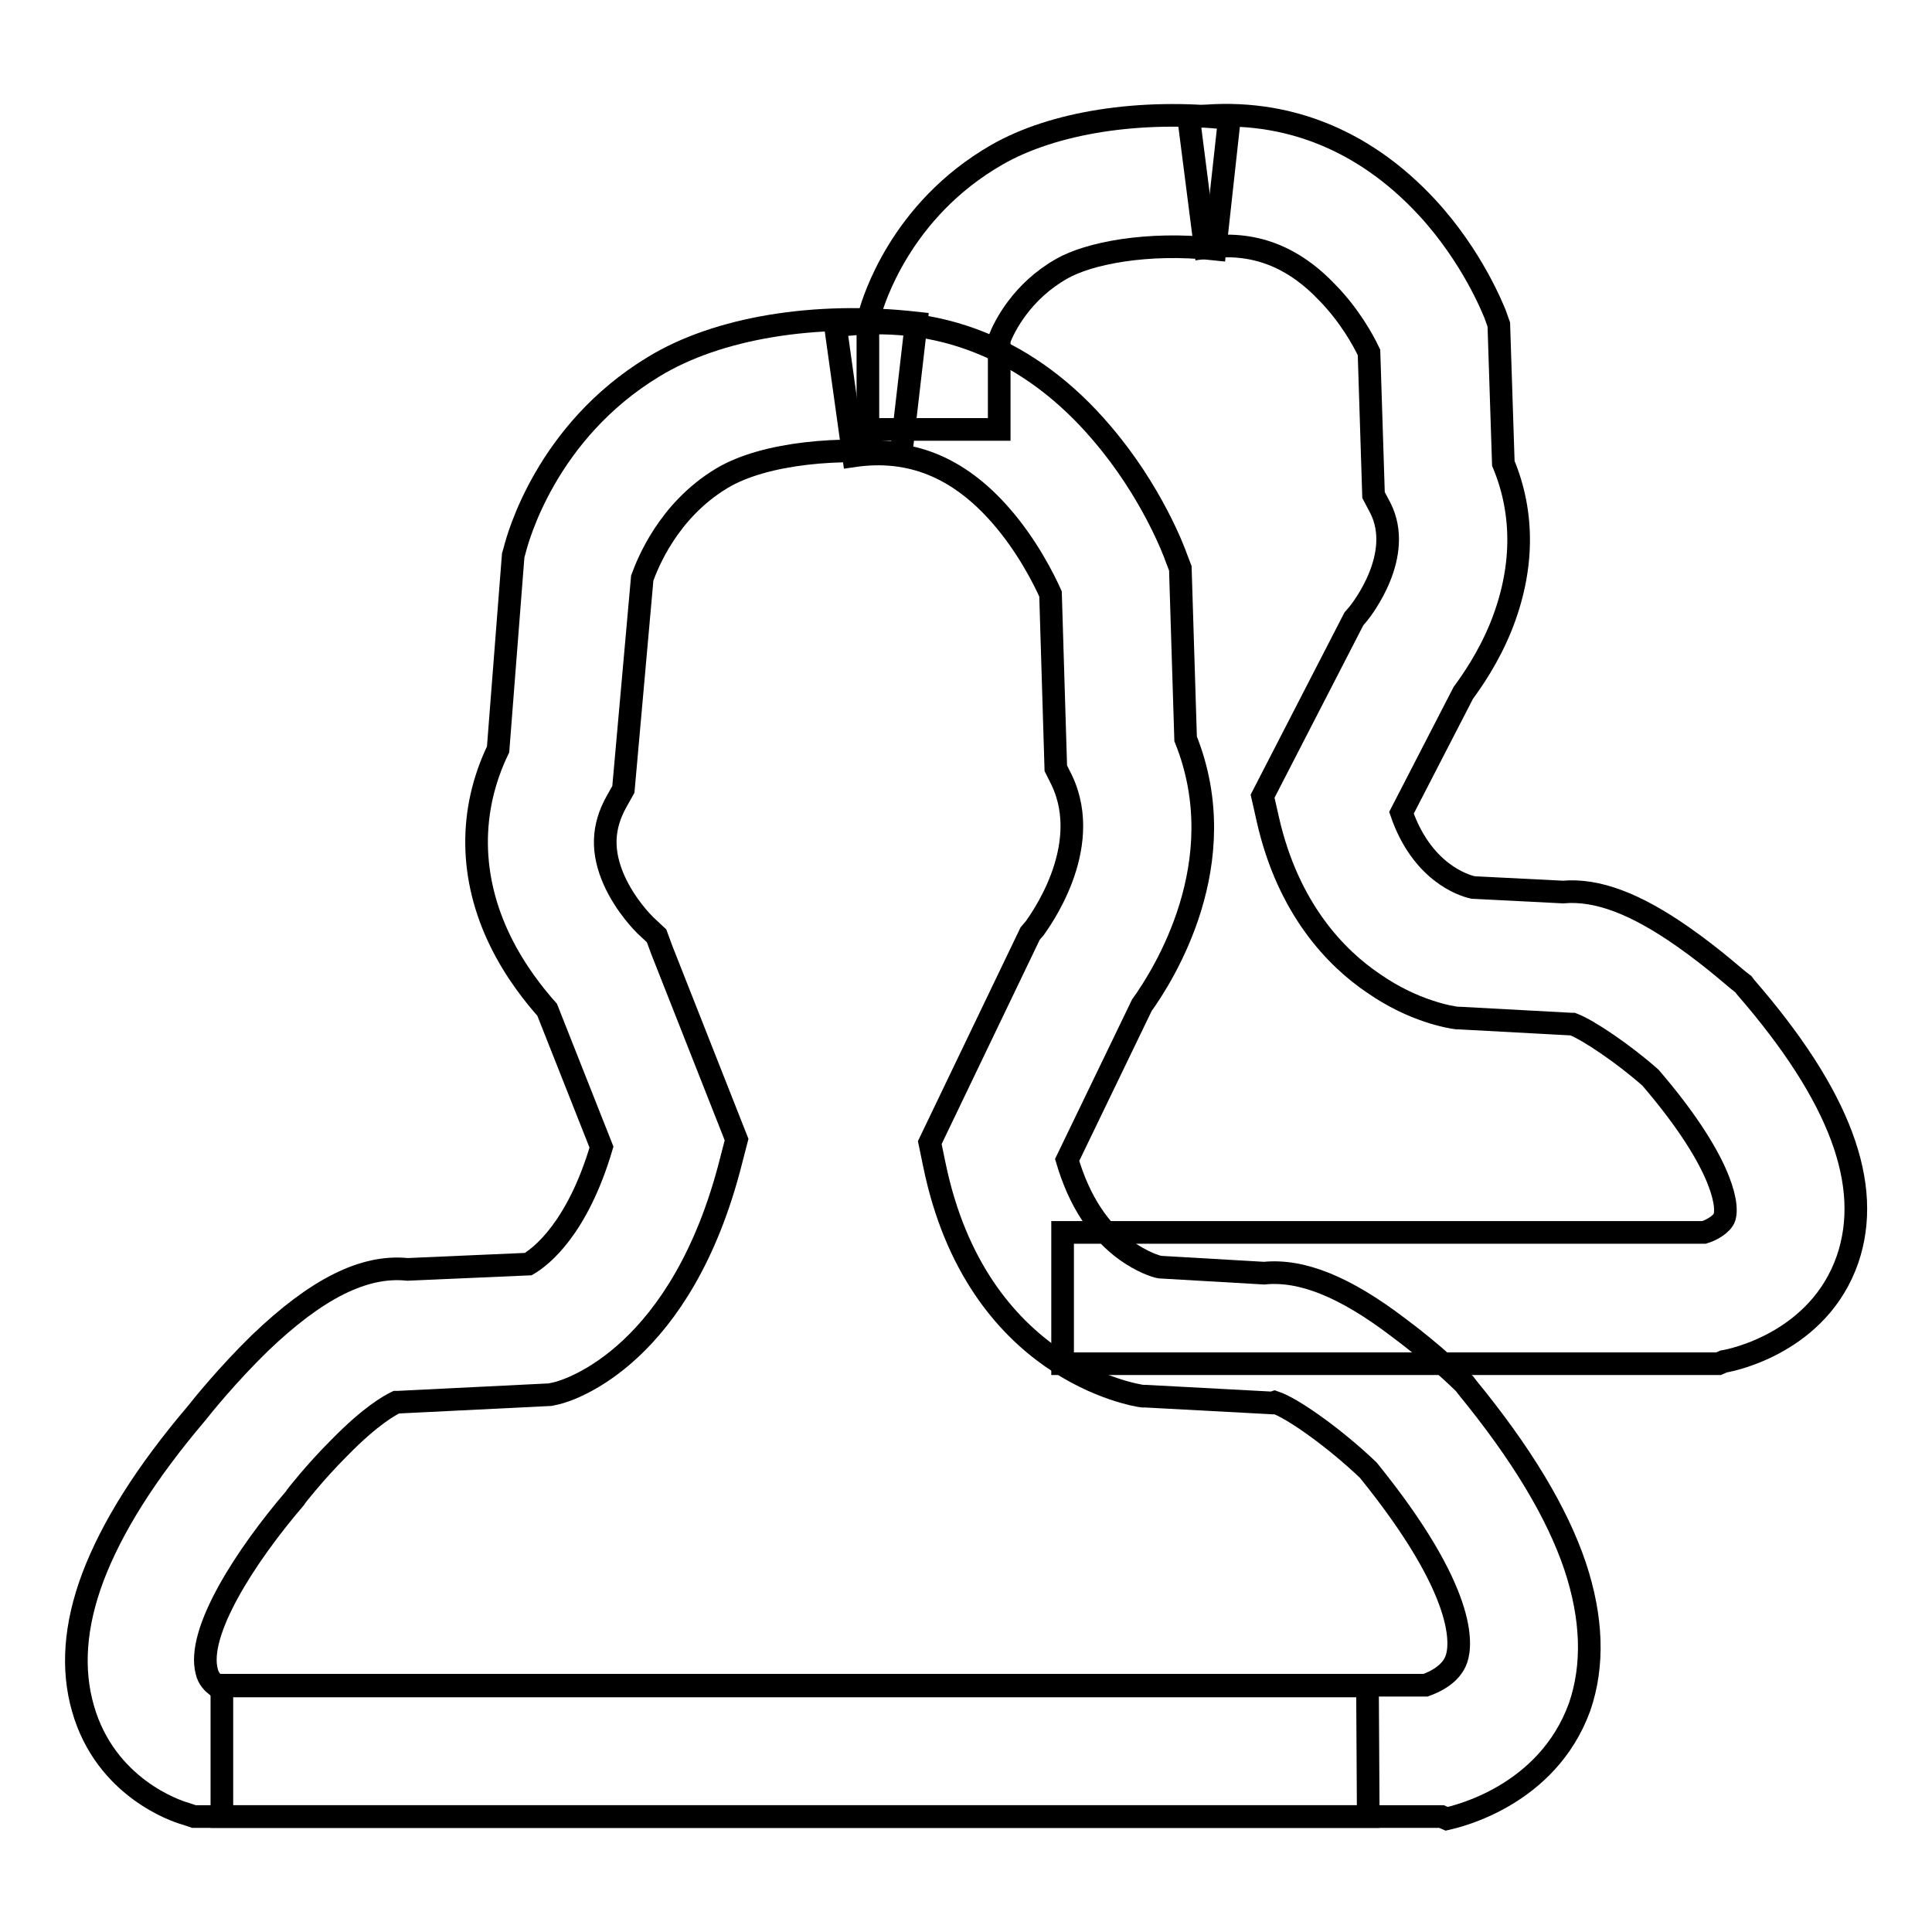
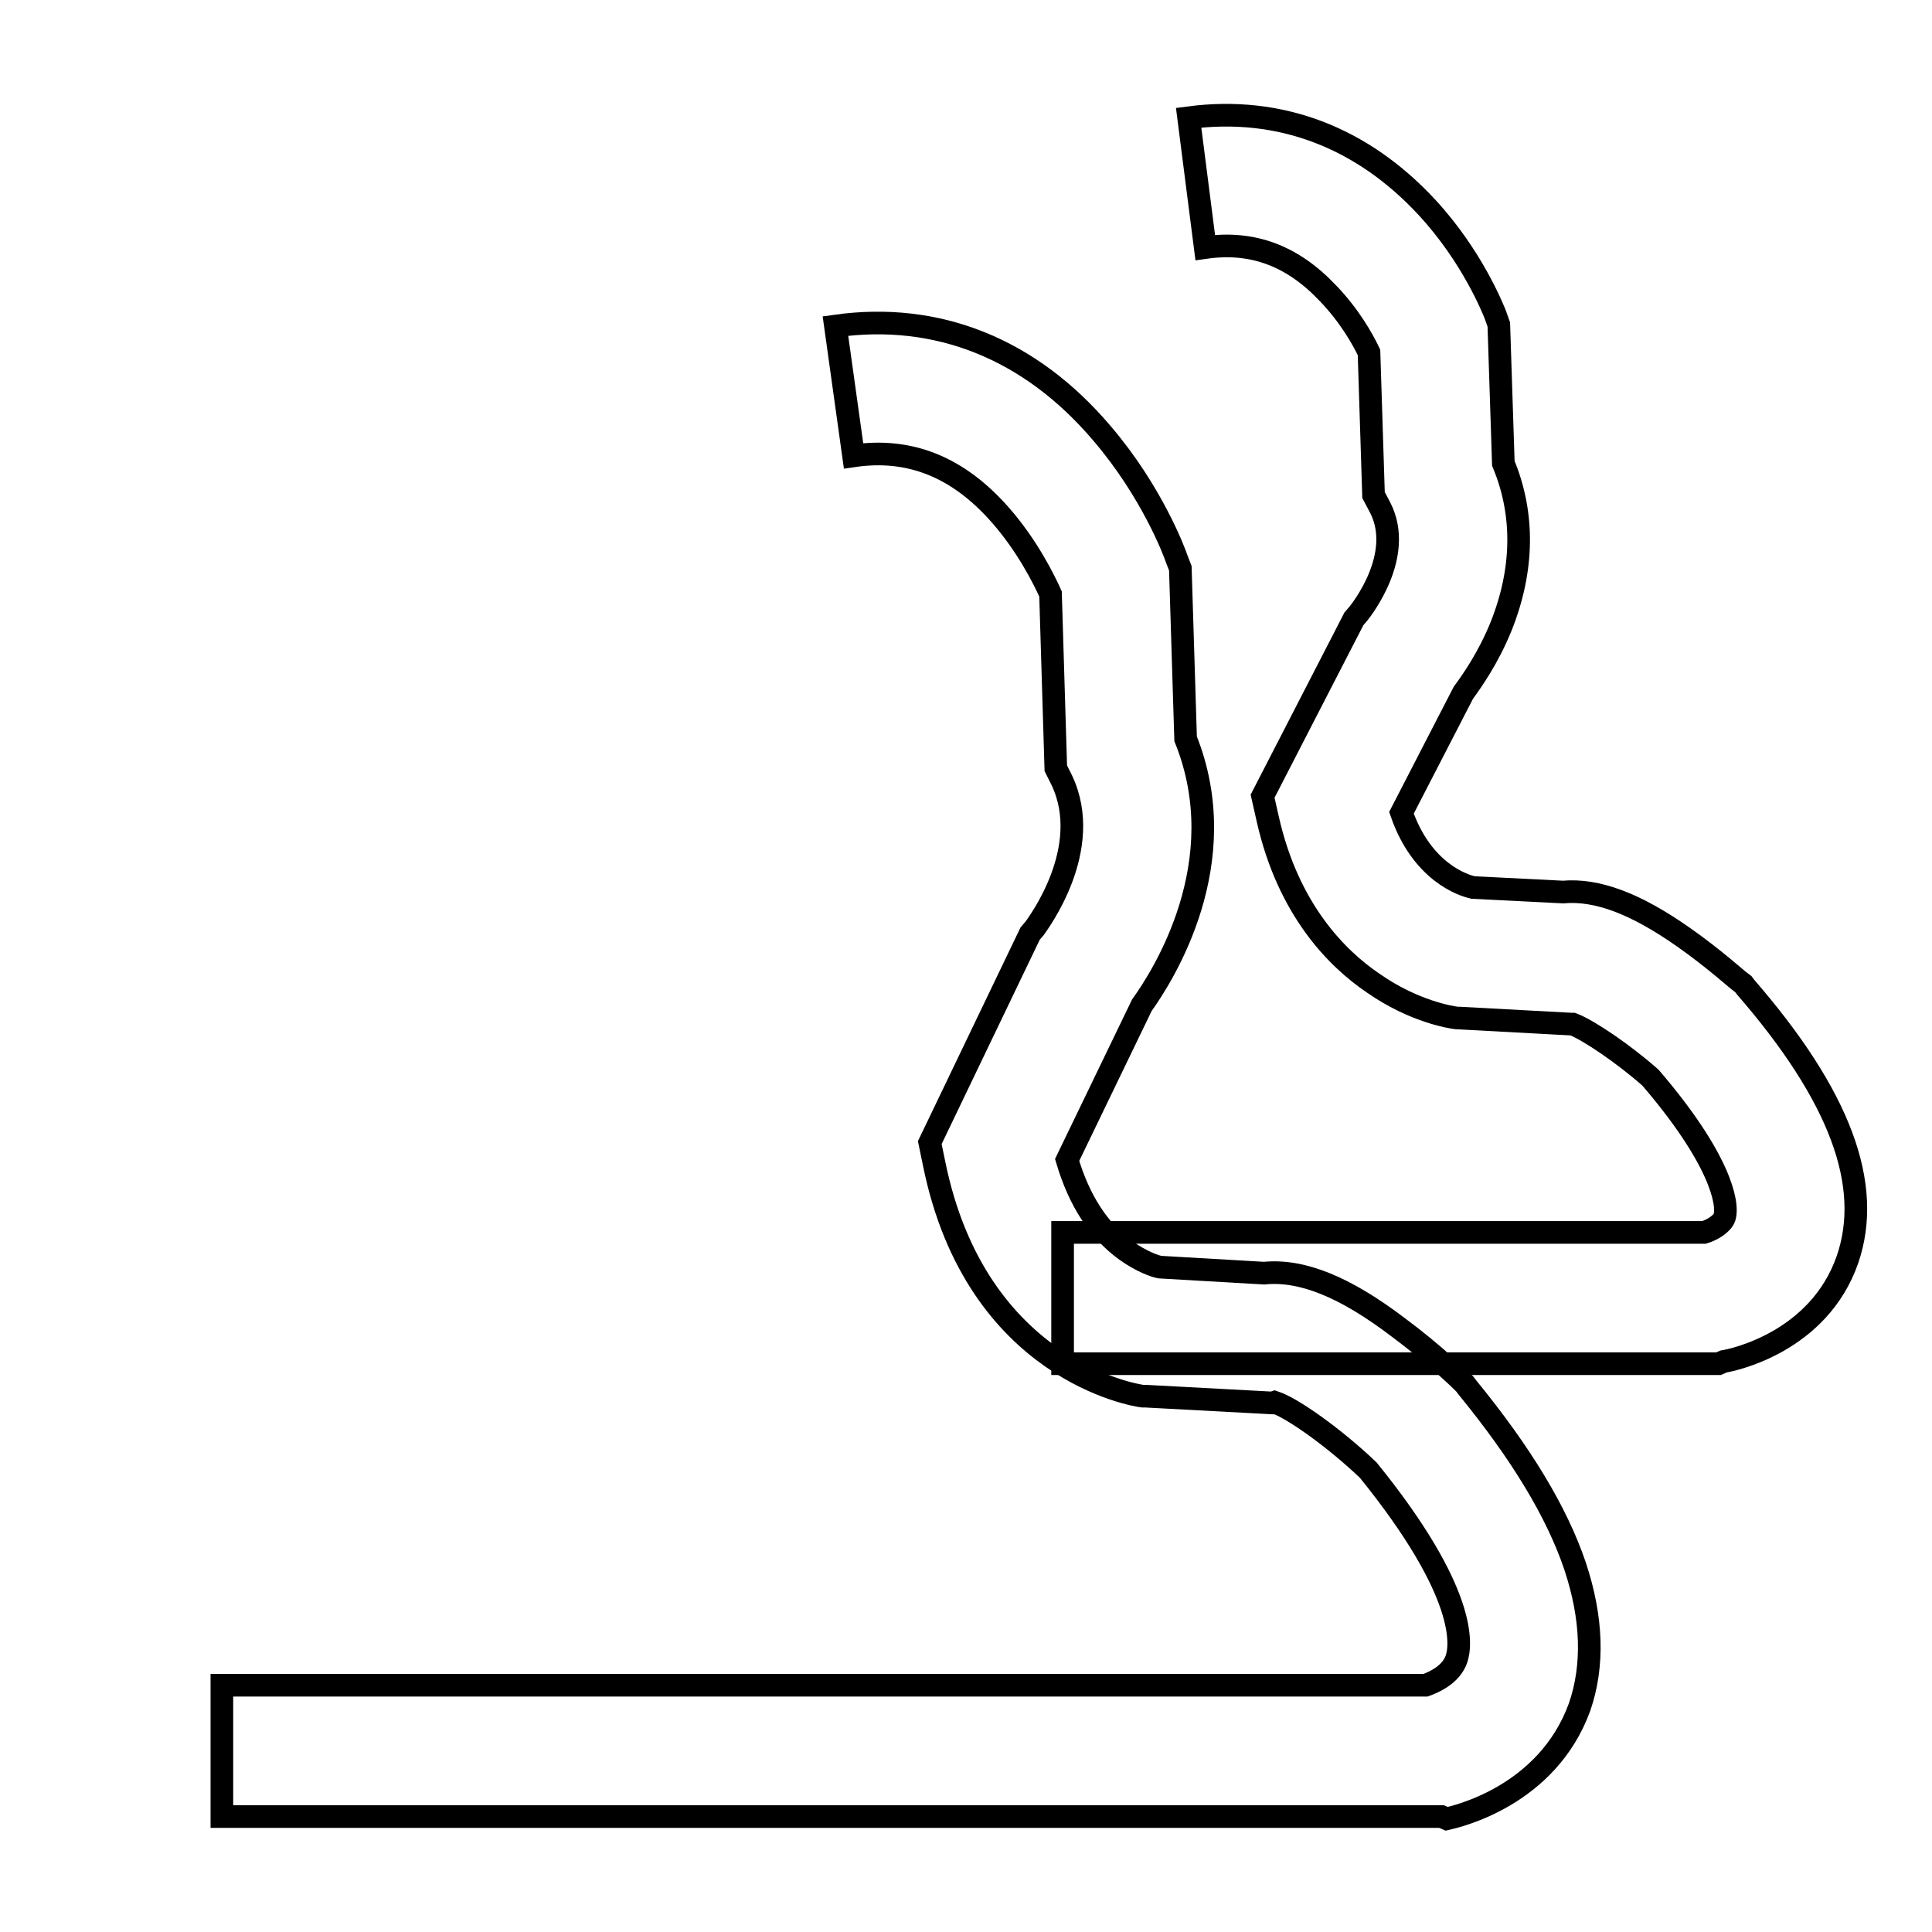
<svg xmlns="http://www.w3.org/2000/svg" version="1.1" x="0px" y="0px" viewBox="0 0 256 256" enable-background="new 0 0 256 256" xml:space="preserve">
  <g>
    <g>
      <path stroke-width="3" fill-opacity="0" stroke="#000000" d="M191,240.7H29.4v-17.4h159.5c1.1-0.4,3.4-1.4,4.1-3.5c0.6-1.8,1.5-8.7-11.7-25c-4.4-4.2-10-8.2-12.4-9l-0.3,0.1l-16.8-0.9l-0.4,0c-0.9-0.1-22-3.4-27.6-30.7l-0.6-2.9l13.3-27.7l0.6-0.7c0.4-0.6,7.9-10.5,3.6-19.6l-0.8-1.6l-0.7-23.1c-0.9-2-3.1-6.4-6.6-10.4c-5.6-6.4-12-9-19.5-7.9l-2.4-17.2c13.5-1.9,25.8,3,35.3,14.2c6.6,7.7,9.6,15.7,9.9,16.6l0.5,1.3l0.7,22.6c6.6,16.4-3,31.4-5.8,35.3l-9.9,20.5c1.6,5.4,4.2,9.4,7.8,12c2.1,1.5,3.9,2.1,4.5,2.2l13.8,0.8c5-0.5,10.7,1.8,17.8,7.2c4.6,3.4,8.3,7,8.4,7.1l0.4,0.4l0.3,0.4c7.2,8.8,11.9,16.6,14.3,23.7c2.3,6.9,2.5,13.2,0.6,18.7c-4.3,11.8-16.3,14.5-17.6,14.8L191,240.7z" />
-       <path stroke-width="3" fill-opacity="0" stroke="#000000" d="M181.3,240.7H25.7l-1.2-0.4c-1.1-0.3-10.5-3.4-13.5-13.9c-1.5-5.2-1.1-11,1.3-17.4c2.5-6.6,7-13.8,13.8-21.8c0.7-0.9,4.1-5.1,8.3-9.2c7.5-7.2,13.8-10.4,19.6-9.8l16-0.7c1.7-1,6.5-4.7,9.7-15.5l-7.2-18.2c-1.6-1.8-4.2-5-6.2-9.1c-4.1-8.4-4.2-17.3-0.3-25.4L68,73.6l0.2-0.7c0.4-1.6,4.2-15.7,18.4-24.3c8.5-5.2,21.5-7.3,34.8-5.8l-2,17.3c-7.7-0.9-18-0.2-23.8,3.3c-7.1,4.3-9.8,11.3-10.5,13.2l-2.5,28l-0.9,1.6c-1.9,3.4-2,6.7-0.3,10.5c1.5,3.3,3.8,5.6,4.1,5.9l1.5,1.4l0.7,1.9l9.9,25.1l-0.7,2.7c-6.5,25.9-21.4,30.5-23.1,30.9l-0.9,0.2l-20.2,1l-0.2,0c-0.8,0.4-3.3,1.7-7.6,6.1c-3.2,3.2-5.6,6.3-5.6,6.3l-0.2,0.3c-6.6,7.7-13.1,17.8-11.7,23c0.2,0.9,0.8,1.5,1.3,1.9h152.5L181.3,240.7L181.3,240.7z" />
-       <path stroke-width="3" fill-opacity="0" stroke="#000000" d="M87.8,173.8" />
      <path stroke-width="3" fill-opacity="0" stroke="#000000" d="M227.7,180.7h-86.9v-17.4h85c1-0.3,2.4-1.1,2.7-2c0.6-1.9-0.7-7.9-9.8-18.5c-3.5-3.1-8.2-6.3-10.3-7.1l-0.2,0l-14.8-0.8l-0.3,0c-0.9-0.1-5.8-0.9-11.1-4.6c-4.9-3.3-11.3-9.8-14-21.7l-0.7-3.1l12.1-23.5l0.6-0.7c0.4-0.5,6.1-7.7,2.9-14l-0.9-1.7l-0.6-18.9c-0.8-1.7-2.6-4.9-5.4-7.8c-4.7-5-10-7-16.3-6.1l-2.2-17.2c12.1-1.6,23,2.6,31.6,11.9c6,6.5,8.7,13.4,9,14.1l0.5,1.4l0.6,18.4c2.8,6.7,2.7,14.1-0.3,21.6c-1.7,4.2-3.9,7.3-5,8.8l-8.2,15.9c2.7,7.8,8.1,9.6,9.5,9.9l11.9,0.6c4.5-0.4,9.6,1.5,16,6c4,2.8,7.3,5.8,7.5,5.9l0.4,0.3l0.3,0.4c12.5,14.4,16.9,26.2,13.5,36.1c-3.8,10.9-15.1,13.3-16.4,13.5L227.7,180.7z" />
-       <path stroke-width="3" fill-opacity="0" stroke="#000000" d="M132.4,56.9H115V42.5l0.3-1.1c0.4-1.3,3.9-13.5,16.8-20.9c7.5-4.3,19-6.1,30.8-4.8L161,33c-9.1-1-16.8,0.6-20.3,2.6c-5.3,3-7.6,7.6-8.3,9.4V56.9L132.4,56.9z" />
    </g>
  </g>
</svg>